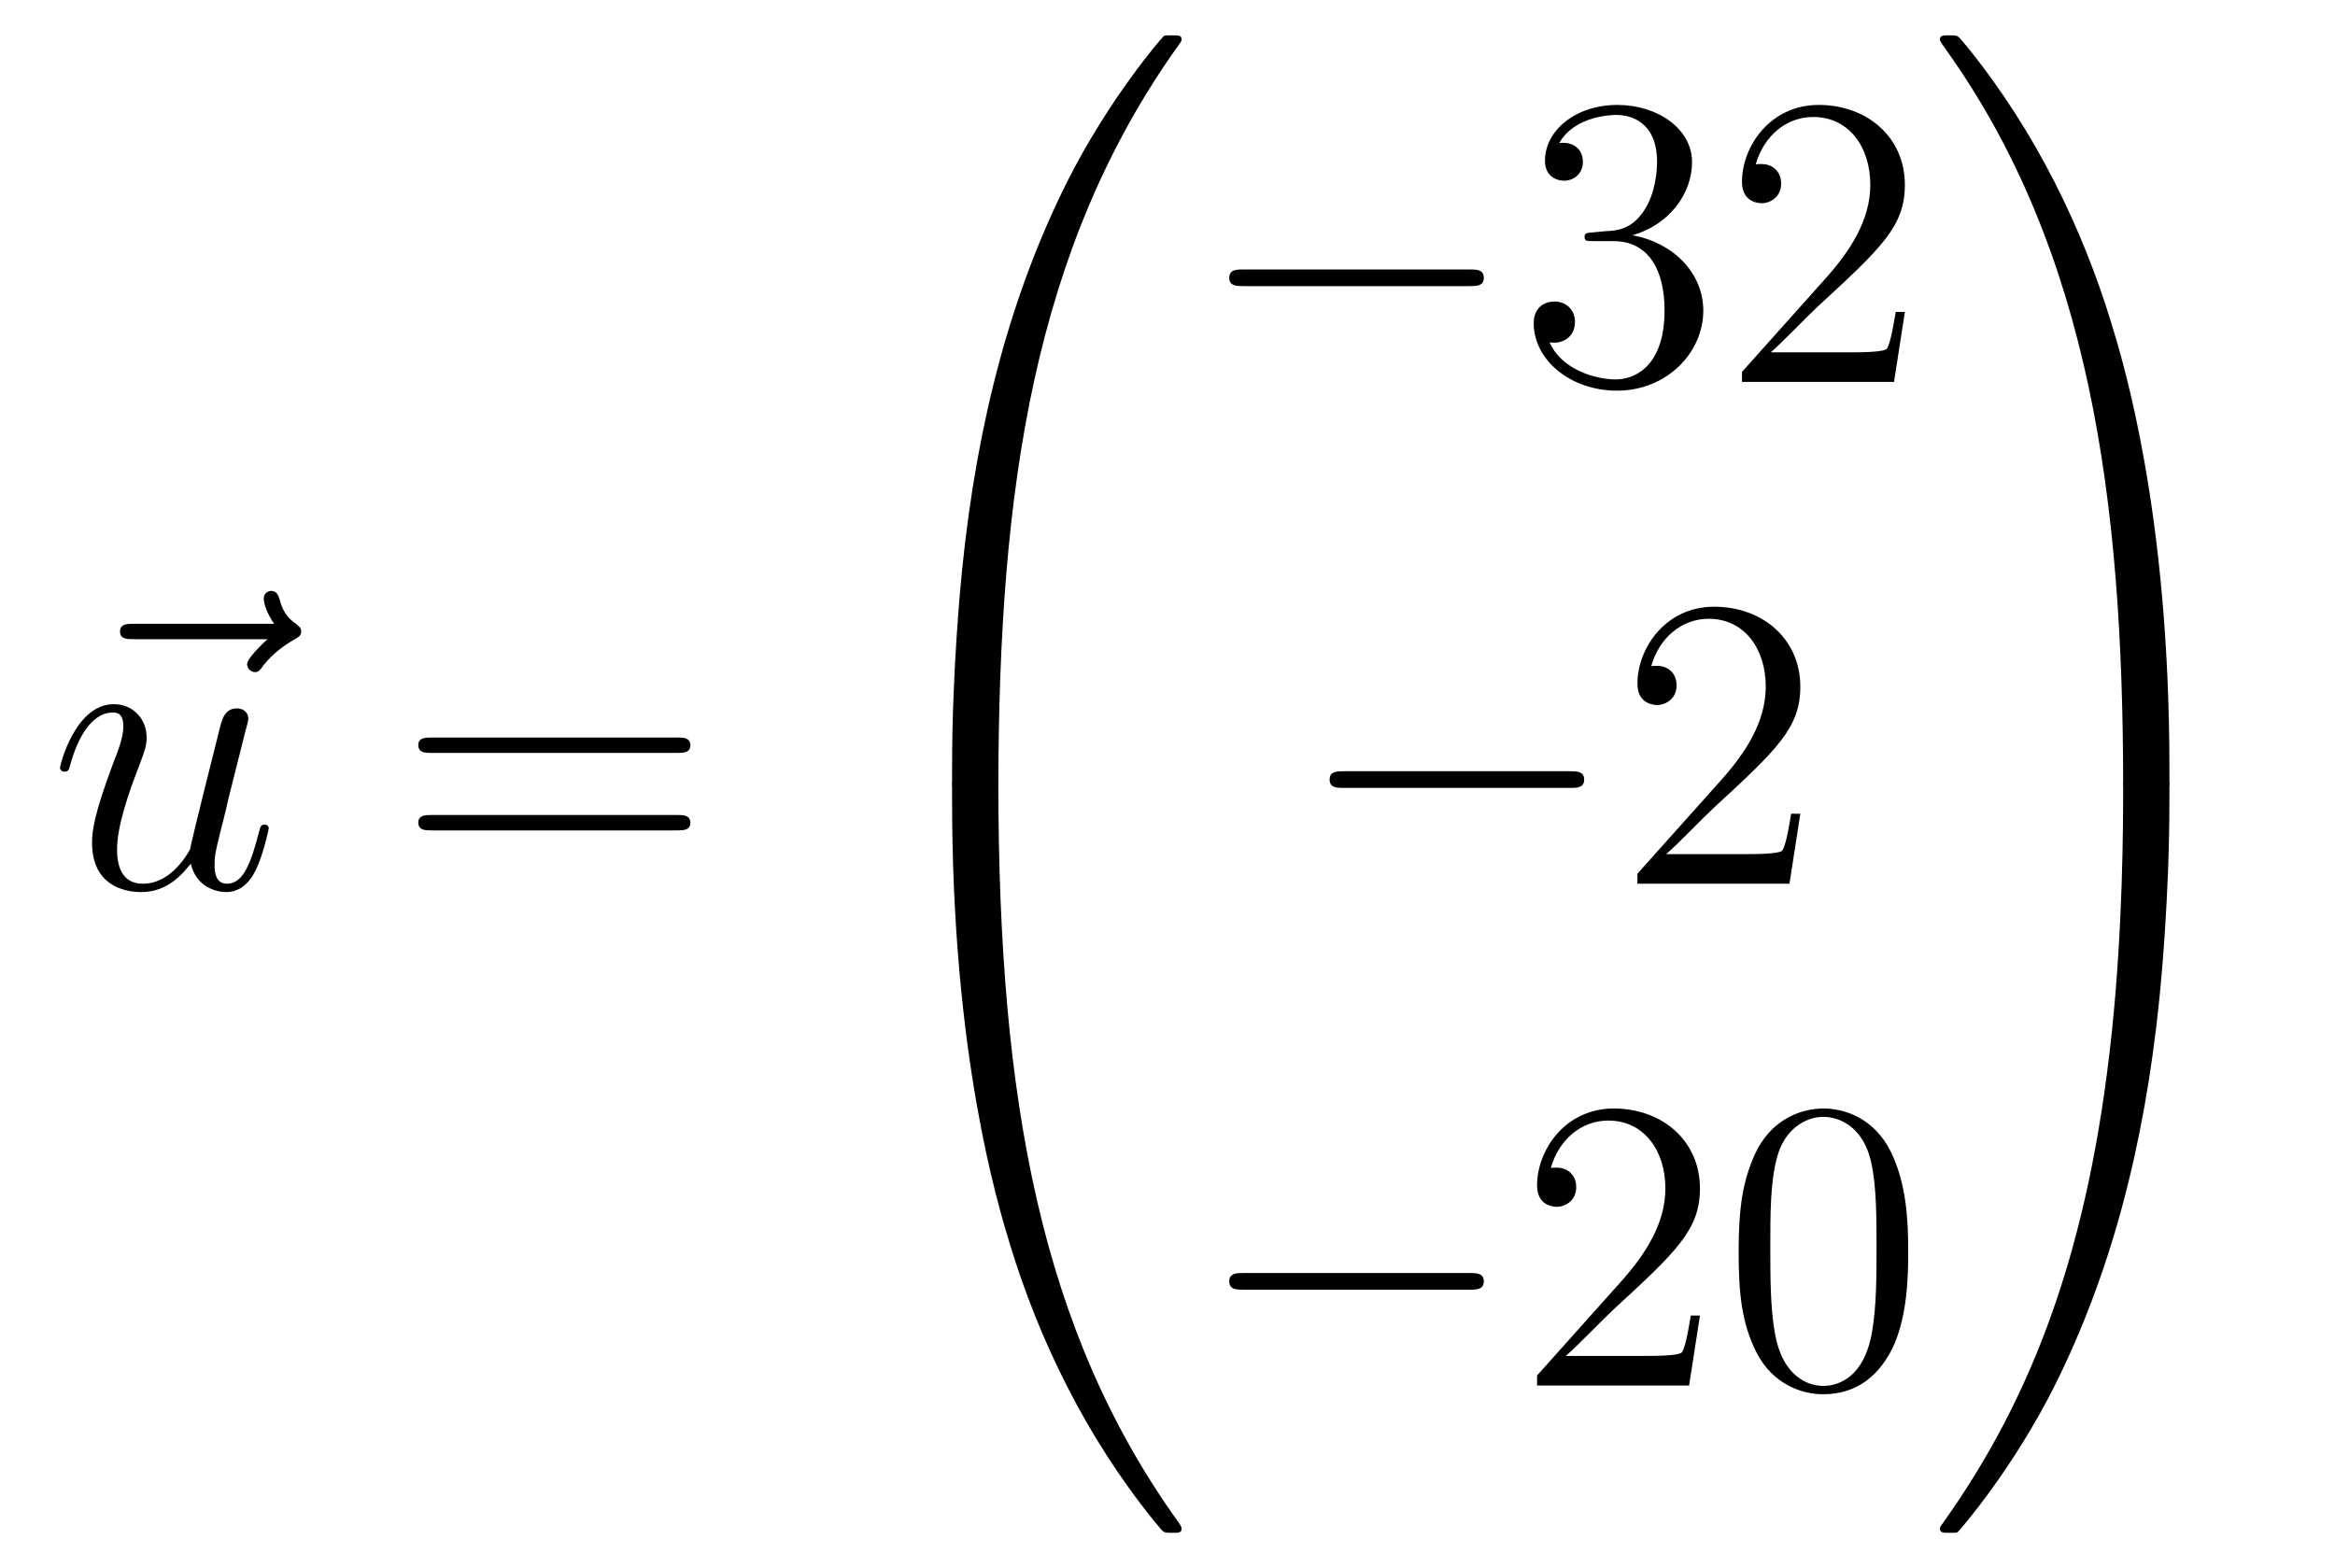
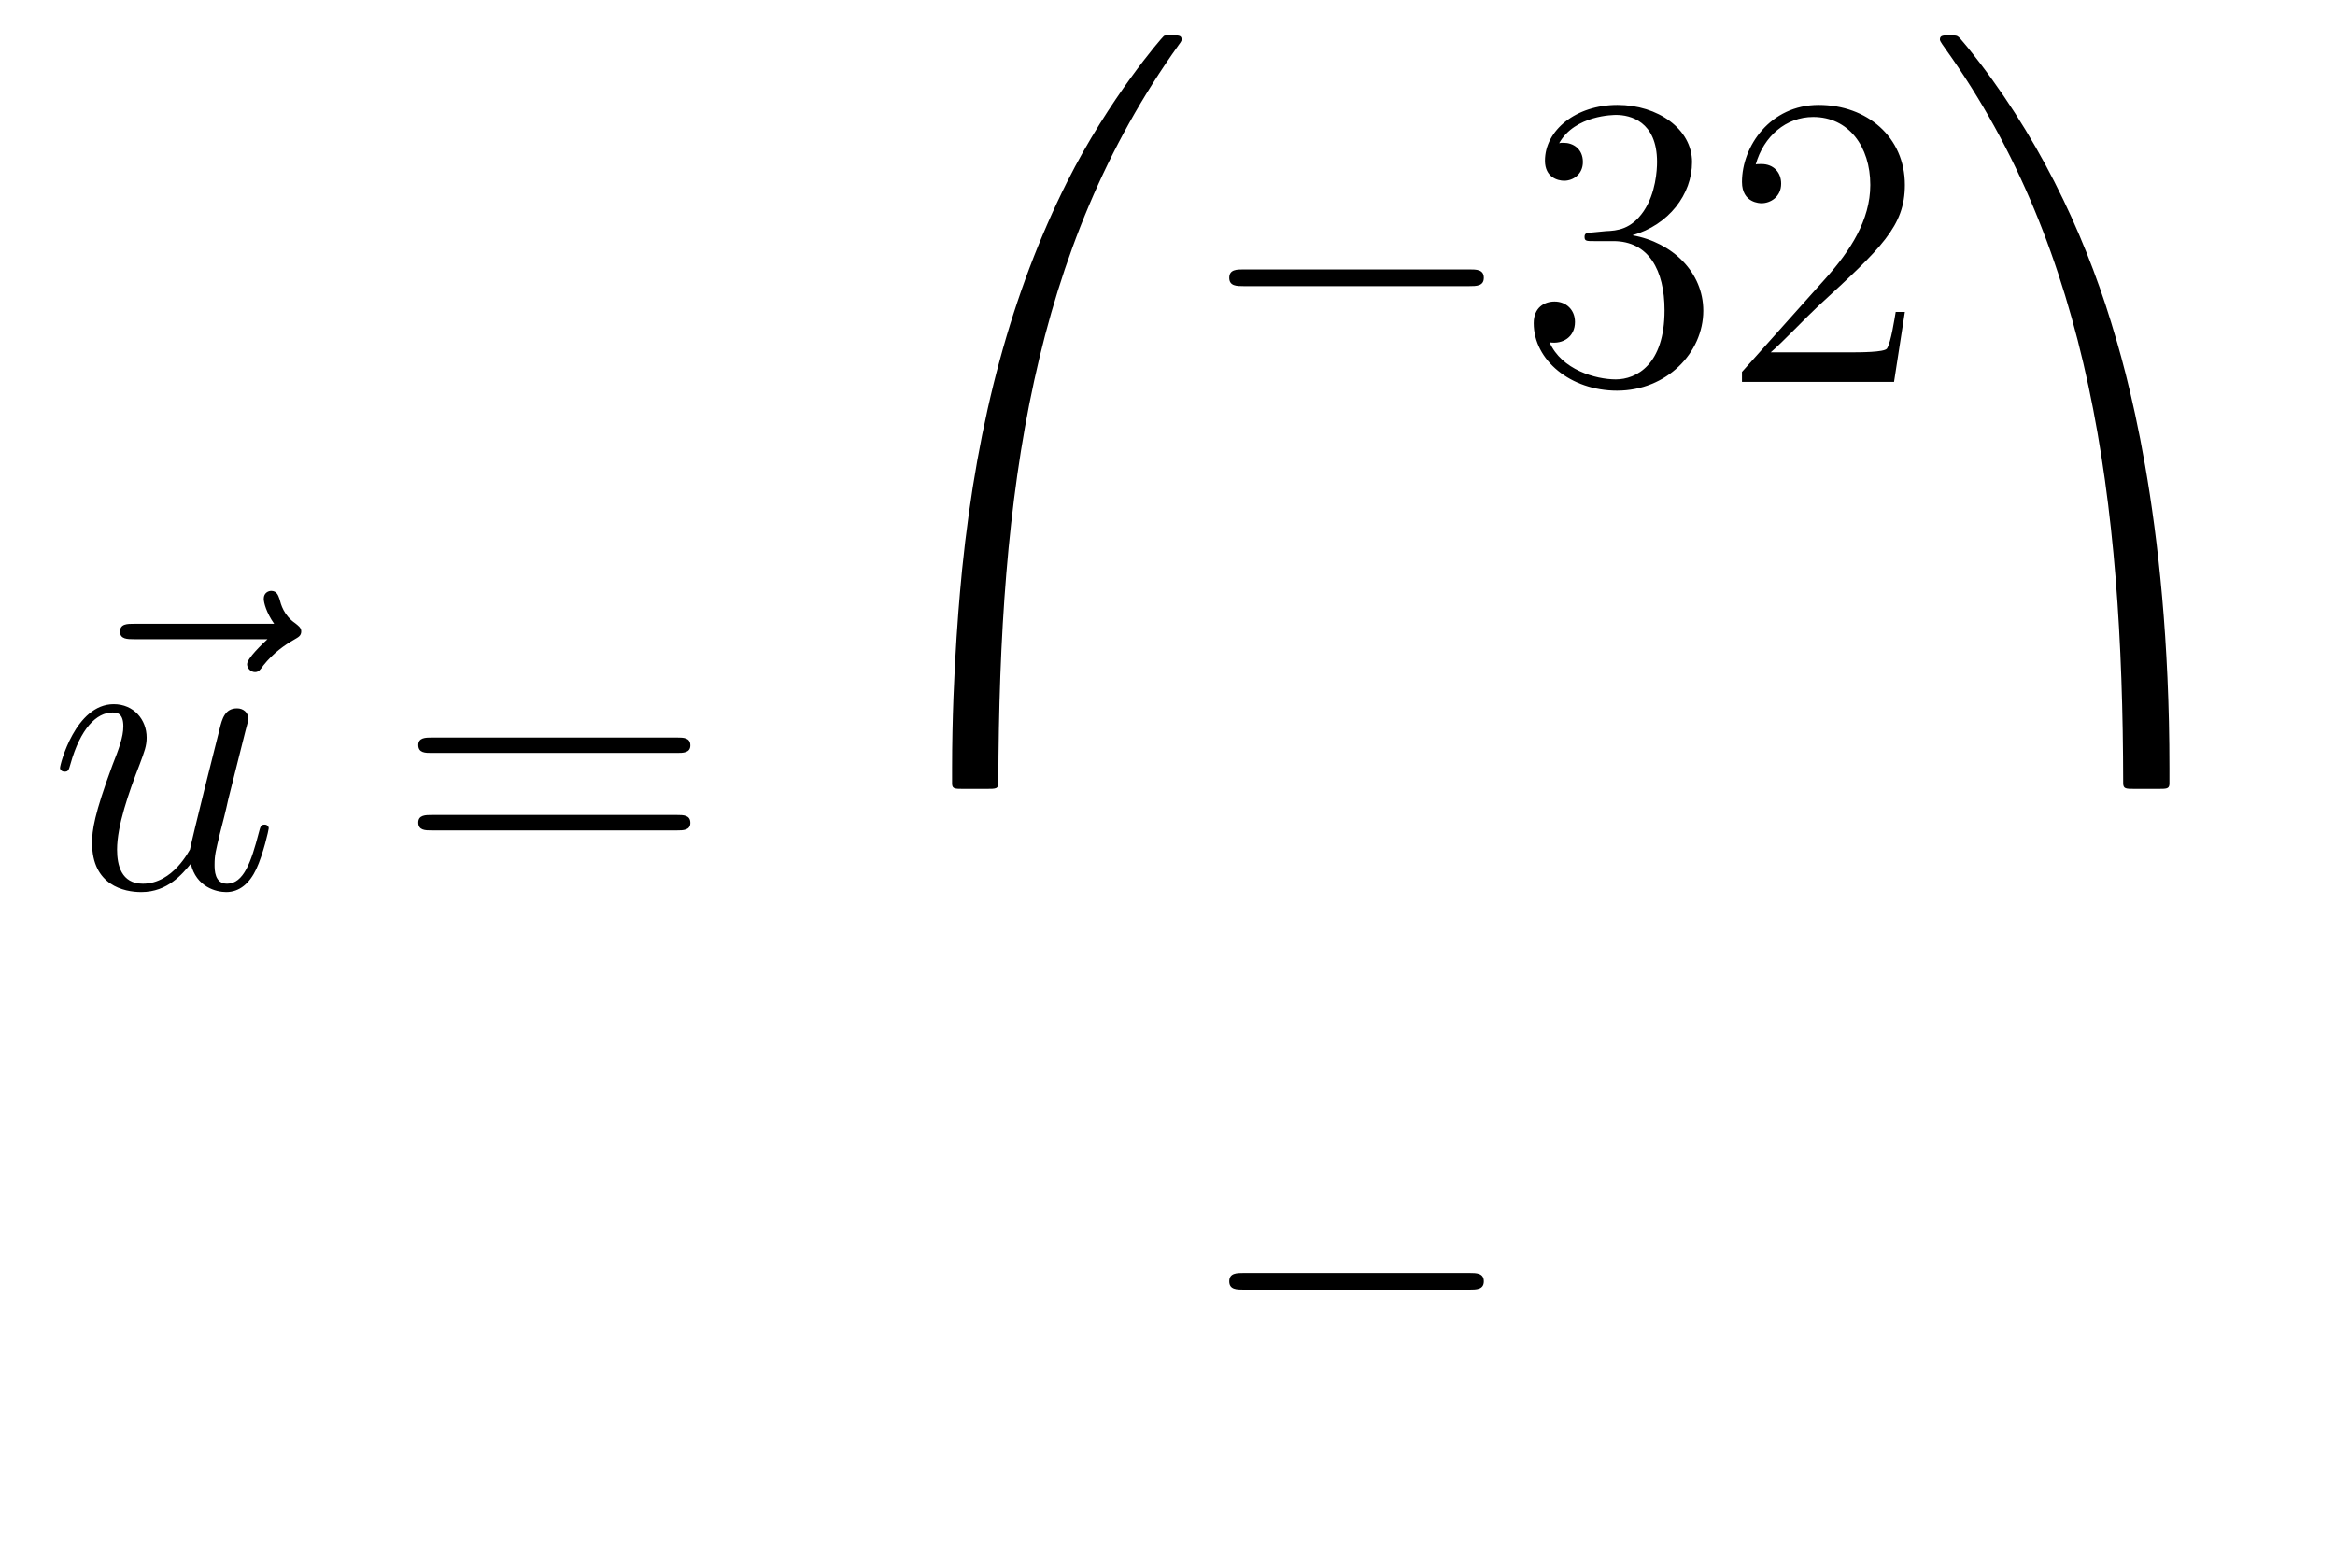
<svg xmlns="http://www.w3.org/2000/svg" height="45pt" version="1.1" viewBox="0 -45 67 45" width="67pt">
  <g id="page1">
    <g transform="matrix(1 0 0 1 -127 622)">
      <path d="M134.675 -648.657C134.532 -648.525 134.09 -648.107 134.09 -647.939C134.09 -647.82 134.197 -647.712 134.317 -647.712C134.424 -647.712 134.472 -647.784 134.556 -647.903C134.843 -648.262 135.166 -648.489 135.441 -648.645C135.56 -648.716 135.644 -648.752 135.644 -648.884C135.644 -648.991 135.548 -649.051 135.476 -649.111C135.142 -649.338 135.058 -649.661 135.022 -649.804C134.986 -649.9 134.95 -650.043 134.783 -650.043C134.711 -650.043 134.568 -649.995 134.568 -649.816C134.568 -649.708 134.64 -649.422 134.867 -649.099H130.85C130.647 -649.099 130.444 -649.099 130.444 -648.872C130.444 -648.657 130.659 -648.657 130.85 -648.657H134.675Z" fill-rule="evenodd" />
      <path d="M132.475 -642.213C132.631 -641.544 133.205 -641.4 133.491 -641.4C133.874 -641.4 134.161 -641.652 134.352 -642.058C134.555 -642.488 134.711 -643.193 134.711 -643.229C134.711 -643.289 134.663 -643.337 134.591 -643.337C134.484 -643.337 134.472 -643.277 134.424 -643.098C134.209 -642.273 133.993 -641.64 133.515 -641.64C133.157 -641.64 133.157 -642.034 133.157 -642.189C133.157 -642.464 133.192 -642.584 133.312 -643.086C133.396 -643.409 133.479 -643.732 133.551 -644.066L134.041 -646.015C134.125 -646.313 134.125 -646.338 134.125 -646.373C134.125 -646.553 133.981 -646.672 133.802 -646.672C133.455 -646.672 133.372 -646.373 133.3 -646.074C133.18 -645.608 132.535 -643.038 132.451 -642.62C132.44 -642.62 131.973 -641.64 131.1 -641.64C130.479 -641.64 130.359 -642.177 130.359 -642.62C130.359 -643.301 130.694 -644.257 131.005 -645.058C131.148 -645.441 131.208 -645.596 131.208 -645.835C131.208 -646.349 130.838 -646.792 130.264 -646.792C129.164 -646.792 128.722 -645.058 128.722 -644.963C128.722 -644.915 128.769 -644.855 128.853 -644.855C128.961 -644.855 128.973 -644.903 129.021 -645.07C129.307 -646.098 129.774 -646.553 130.228 -646.553C130.347 -646.553 130.539 -646.541 130.539 -646.158C130.539 -645.847 130.407 -645.501 130.228 -645.047C129.702 -643.624 129.642 -643.17 129.642 -642.811C129.642 -641.592 130.563 -641.4 131.053 -641.4C131.818 -641.4 132.236 -641.927 132.475 -642.213Z" fill-rule="evenodd" />
      <path d="M146.427 -645.393C146.594 -645.393 146.809 -645.393 146.809 -645.608C146.809 -645.835 146.606 -645.835 146.427 -645.835H139.386C139.218 -645.835 139.003 -645.835 139.003 -645.62C139.003 -645.393 139.206 -645.393 139.386 -645.393H146.427ZM146.427 -643.17C146.594 -643.17 146.809 -643.17 146.809 -643.385C146.809 -643.612 146.606 -643.612 146.427 -643.612H139.386C139.218 -643.612 139.003 -643.612 139.003 -643.397C139.003 -643.17 139.206 -643.17 139.386 -643.17H146.427Z" fill-rule="evenodd" />
      <path d="M155.311 -644.361C155.574 -644.361 155.646 -644.361 155.646 -644.529C155.669 -652.908 156.638 -659.866 160.822 -665.711C160.905 -665.819 160.905 -665.843 160.905 -665.867C160.905 -665.986 160.822 -665.986 160.63 -665.986S160.415 -665.986 160.391 -665.962C160.343 -665.927 158.825 -664.181 157.618 -661.778C156.04 -658.623 155.048 -655 154.606 -650.649C154.57 -650.278 154.319 -647.792 154.319 -644.959V-644.493C154.331 -644.361 154.402 -644.361 154.653 -644.361H155.311Z" fill-rule="evenodd" />
-       <path d="M154.653 -644.638C154.402 -644.638 154.331 -644.638 154.319 -644.506V-644.04C154.319 -636.736 155.622 -632.457 155.992 -631.249C156.805 -628.595 158.132 -625.798 160.128 -623.336C160.308 -623.12 160.355 -623.061 160.403 -623.037C160.427 -623.025 160.439 -623.013 160.63 -623.013S160.905 -623.013 160.905 -623.132C160.905 -623.156 160.905 -623.18 160.834 -623.288C156.853 -628.811 155.658 -635.457 155.646 -644.47C155.646 -644.638 155.574 -644.638 155.311 -644.638H154.653Z" fill-rule="evenodd" />
      <path d="M169.158 -658.789C169.361 -658.789 169.576 -658.789 169.576 -659.028C169.576 -659.268 169.361 -659.268 169.158 -659.268H162.691C162.488 -659.268 162.272 -659.268 162.272 -659.028C162.272 -658.789 162.488 -658.789 162.691 -658.789H169.158Z" fill-rule="evenodd" />
      <path d="M172.718 -660.332C172.515 -660.32 172.467 -660.307 172.467 -660.2C172.467 -660.081 172.527 -660.081 172.742 -660.081H173.292C174.308 -660.081 174.762 -659.244 174.762 -658.096C174.762 -656.53 173.949 -656.112 173.363 -656.112C172.79 -656.112 171.809 -656.387 171.463 -657.176C171.845 -657.116 172.192 -657.331 172.192 -657.761C172.192 -658.108 171.941 -658.347 171.606 -658.347C171.319 -658.347 171.008 -658.18 171.008 -657.726C171.008 -656.662 172.072 -655.789 173.399 -655.789C174.822 -655.789 175.874 -656.877 175.874 -658.084C175.874 -659.184 174.989 -660.045 173.841 -660.248C174.881 -660.547 175.551 -661.419 175.551 -662.352C175.551 -663.296 174.571 -663.989 173.411 -663.989C172.216 -663.989 171.331 -663.26 171.331 -662.388C171.331 -661.909 171.702 -661.814 171.881 -661.814C172.132 -661.814 172.419 -661.993 172.419 -662.352C172.419 -662.734 172.132 -662.902 171.869 -662.902C171.797 -662.902 171.774 -662.902 171.738 -662.89C172.192 -663.702 173.316 -663.702 173.375 -663.702C173.77 -663.702 174.547 -663.523 174.547 -662.352C174.547 -662.125 174.511 -661.455 174.164 -660.941C173.806 -660.415 173.399 -660.379 173.076 -660.367L172.718 -660.332ZM181.658 -658.048H181.395C181.359 -657.845 181.263 -657.187 181.144 -656.996C181.06 -656.889 180.379 -656.889 180.02 -656.889H177.809C178.132 -657.164 178.861 -657.929 179.172 -658.216C180.989 -659.889 181.658 -660.511 181.658 -661.694C181.658 -663.069 180.57 -663.989 179.184 -663.989S176.984 -662.806 176.984 -661.778C176.984 -661.168 177.51 -661.168 177.546 -661.168C177.797 -661.168 178.108 -661.347 178.108 -661.73C178.108 -662.065 177.88 -662.292 177.546 -662.292C177.438 -662.292 177.414 -662.292 177.378 -662.28C177.606 -663.093 178.251 -663.643 179.028 -663.643C180.044 -663.643 180.666 -662.794 180.666 -661.694C180.666 -660.678 180.08 -659.793 179.399 -659.028L176.984 -656.327V-656.04H181.347L181.658 -658.048Z" fill-rule="evenodd" />
-       <path d="M172.038 -644.389C172.241 -644.389 172.456 -644.389 172.456 -644.628C172.456 -644.868 172.241 -644.868 172.038 -644.868H165.571C165.368 -644.868 165.152 -644.868 165.152 -644.628C165.152 -644.389 165.368 -644.389 165.571 -644.389H172.038Z" fill-rule="evenodd" />
-       <path d="M178.658 -643.648H178.395C178.359 -643.445 178.264 -642.787 178.144 -642.596C178.06 -642.489 177.379 -642.489 177.021 -642.489H174.809C175.132 -642.764 175.861 -643.529 176.172 -643.816C177.989 -645.489 178.658 -646.111 178.658 -647.294C178.658 -648.669 177.57 -649.589 176.184 -649.589C174.797 -649.589 173.984 -648.406 173.984 -647.378C173.984 -646.768 174.51 -646.768 174.546 -646.768C174.797 -646.768 175.108 -646.947 175.108 -647.33C175.108 -647.665 174.88 -647.892 174.546 -647.892C174.438 -647.892 174.414 -647.892 174.379 -647.88C174.606 -648.693 175.251 -649.243 176.028 -649.243C177.044 -649.243 177.666 -648.394 177.666 -647.294C177.666 -646.278 177.08 -645.393 176.399 -644.628L173.984 -641.927V-641.64H178.347L178.658 -643.648Z" fill-rule="evenodd" />
      <path d="M169.158 -629.989C169.361 -629.989 169.576 -629.989 169.576 -630.228C169.576 -630.468 169.361 -630.468 169.158 -630.468H162.691C162.488 -630.468 162.272 -630.468 162.272 -630.228C162.272 -629.989 162.488 -629.989 162.691 -629.989H169.158Z" fill-rule="evenodd" />
-       <path d="M175.778 -629.248H175.515C175.479 -629.045 175.384 -628.387 175.264 -628.196C175.18 -628.089 174.499 -628.089 174.141 -628.089H171.929C172.252 -628.364 172.981 -629.129 173.292 -629.416C175.109 -631.089 175.778 -631.711 175.778 -632.894C175.778 -634.269 174.69 -635.189 173.304 -635.189C171.917 -635.189 171.104 -634.006 171.104 -632.978C171.104 -632.368 171.63 -632.368 171.666 -632.368C171.917 -632.368 172.228 -632.547 172.228 -632.93C172.228 -633.265 172 -633.492 171.666 -633.492C171.558 -633.492 171.534 -633.492 171.499 -633.48C171.726 -634.293 172.371 -634.843 173.148 -634.843C174.164 -634.843 174.786 -633.994 174.786 -632.894C174.786 -631.878 174.2 -630.993 173.519 -630.228L171.104 -627.527V-627.24H175.467L175.778 -629.248ZM181.754 -631.065C181.754 -632.058 181.694 -633.026 181.263 -633.934C180.774 -634.927 179.913 -635.189 179.327 -635.189C178.634 -635.189 177.785 -634.843 177.343 -633.851C177.008 -633.097 176.888 -632.356 176.888 -631.065C176.888 -629.906 176.972 -629.033 177.402 -628.184C177.869 -627.276 178.694 -626.989 179.315 -626.989C180.355 -626.989 180.953 -627.611 181.299 -628.304C181.73 -629.2 181.754 -630.372 181.754 -631.065ZM179.315 -627.228C178.933 -627.228 178.155 -627.443 177.928 -628.746C177.797 -629.463 177.797 -630.372 177.797 -631.209C177.797 -632.189 177.797 -633.073 177.988 -633.779C178.191 -634.58 178.801 -634.95 179.315 -634.95C179.769 -634.95 180.463 -634.675 180.69 -633.648C180.845 -632.966 180.845 -632.022 180.845 -631.209C180.845 -630.408 180.845 -629.499 180.714 -628.77C180.487 -627.455 179.733 -627.228 179.315 -627.228Z" fill-rule="evenodd" />
      <path d="M189.249 -644.959C189.249 -652.263 187.946 -656.542 187.576 -657.75C186.763 -660.404 185.436 -663.201 183.44 -665.663C183.26 -665.879 183.213 -665.938 183.165 -665.962C183.141 -665.974 183.129 -665.986 182.937 -665.986C182.758 -665.986 182.663 -665.986 182.663 -665.867C182.663 -665.843 182.663 -665.819 182.818 -665.604C186.978 -659.794 187.91 -652.622 187.922 -644.529C187.922 -644.361 187.994 -644.361 188.257 -644.361H188.914C189.166 -644.361 189.237 -644.361 189.249 -644.493V-644.959Z" fill-rule="evenodd" />
-       <path d="M189.249 -644.506C189.237 -644.638 189.166 -644.638 188.914 -644.638H188.257C187.994 -644.638 187.922 -644.638 187.922 -644.47C187.922 -643.239 187.91 -640.394 187.6 -637.417C186.954 -631.237 185.364 -626.958 182.746 -623.288C182.663 -623.18 182.663 -623.156 182.663 -623.132C182.663 -623.013 182.758 -623.013 182.937 -623.013C183.129 -623.013 183.153 -623.013 183.177 -623.037C183.224 -623.073 184.743 -624.818 185.95 -627.221C187.528 -630.377 188.52 -633.998 188.962 -638.35C188.998 -638.72 189.249 -641.207 189.249 -644.04V-644.506Z" fill-rule="evenodd" />
    </g>
  </g>
</svg>